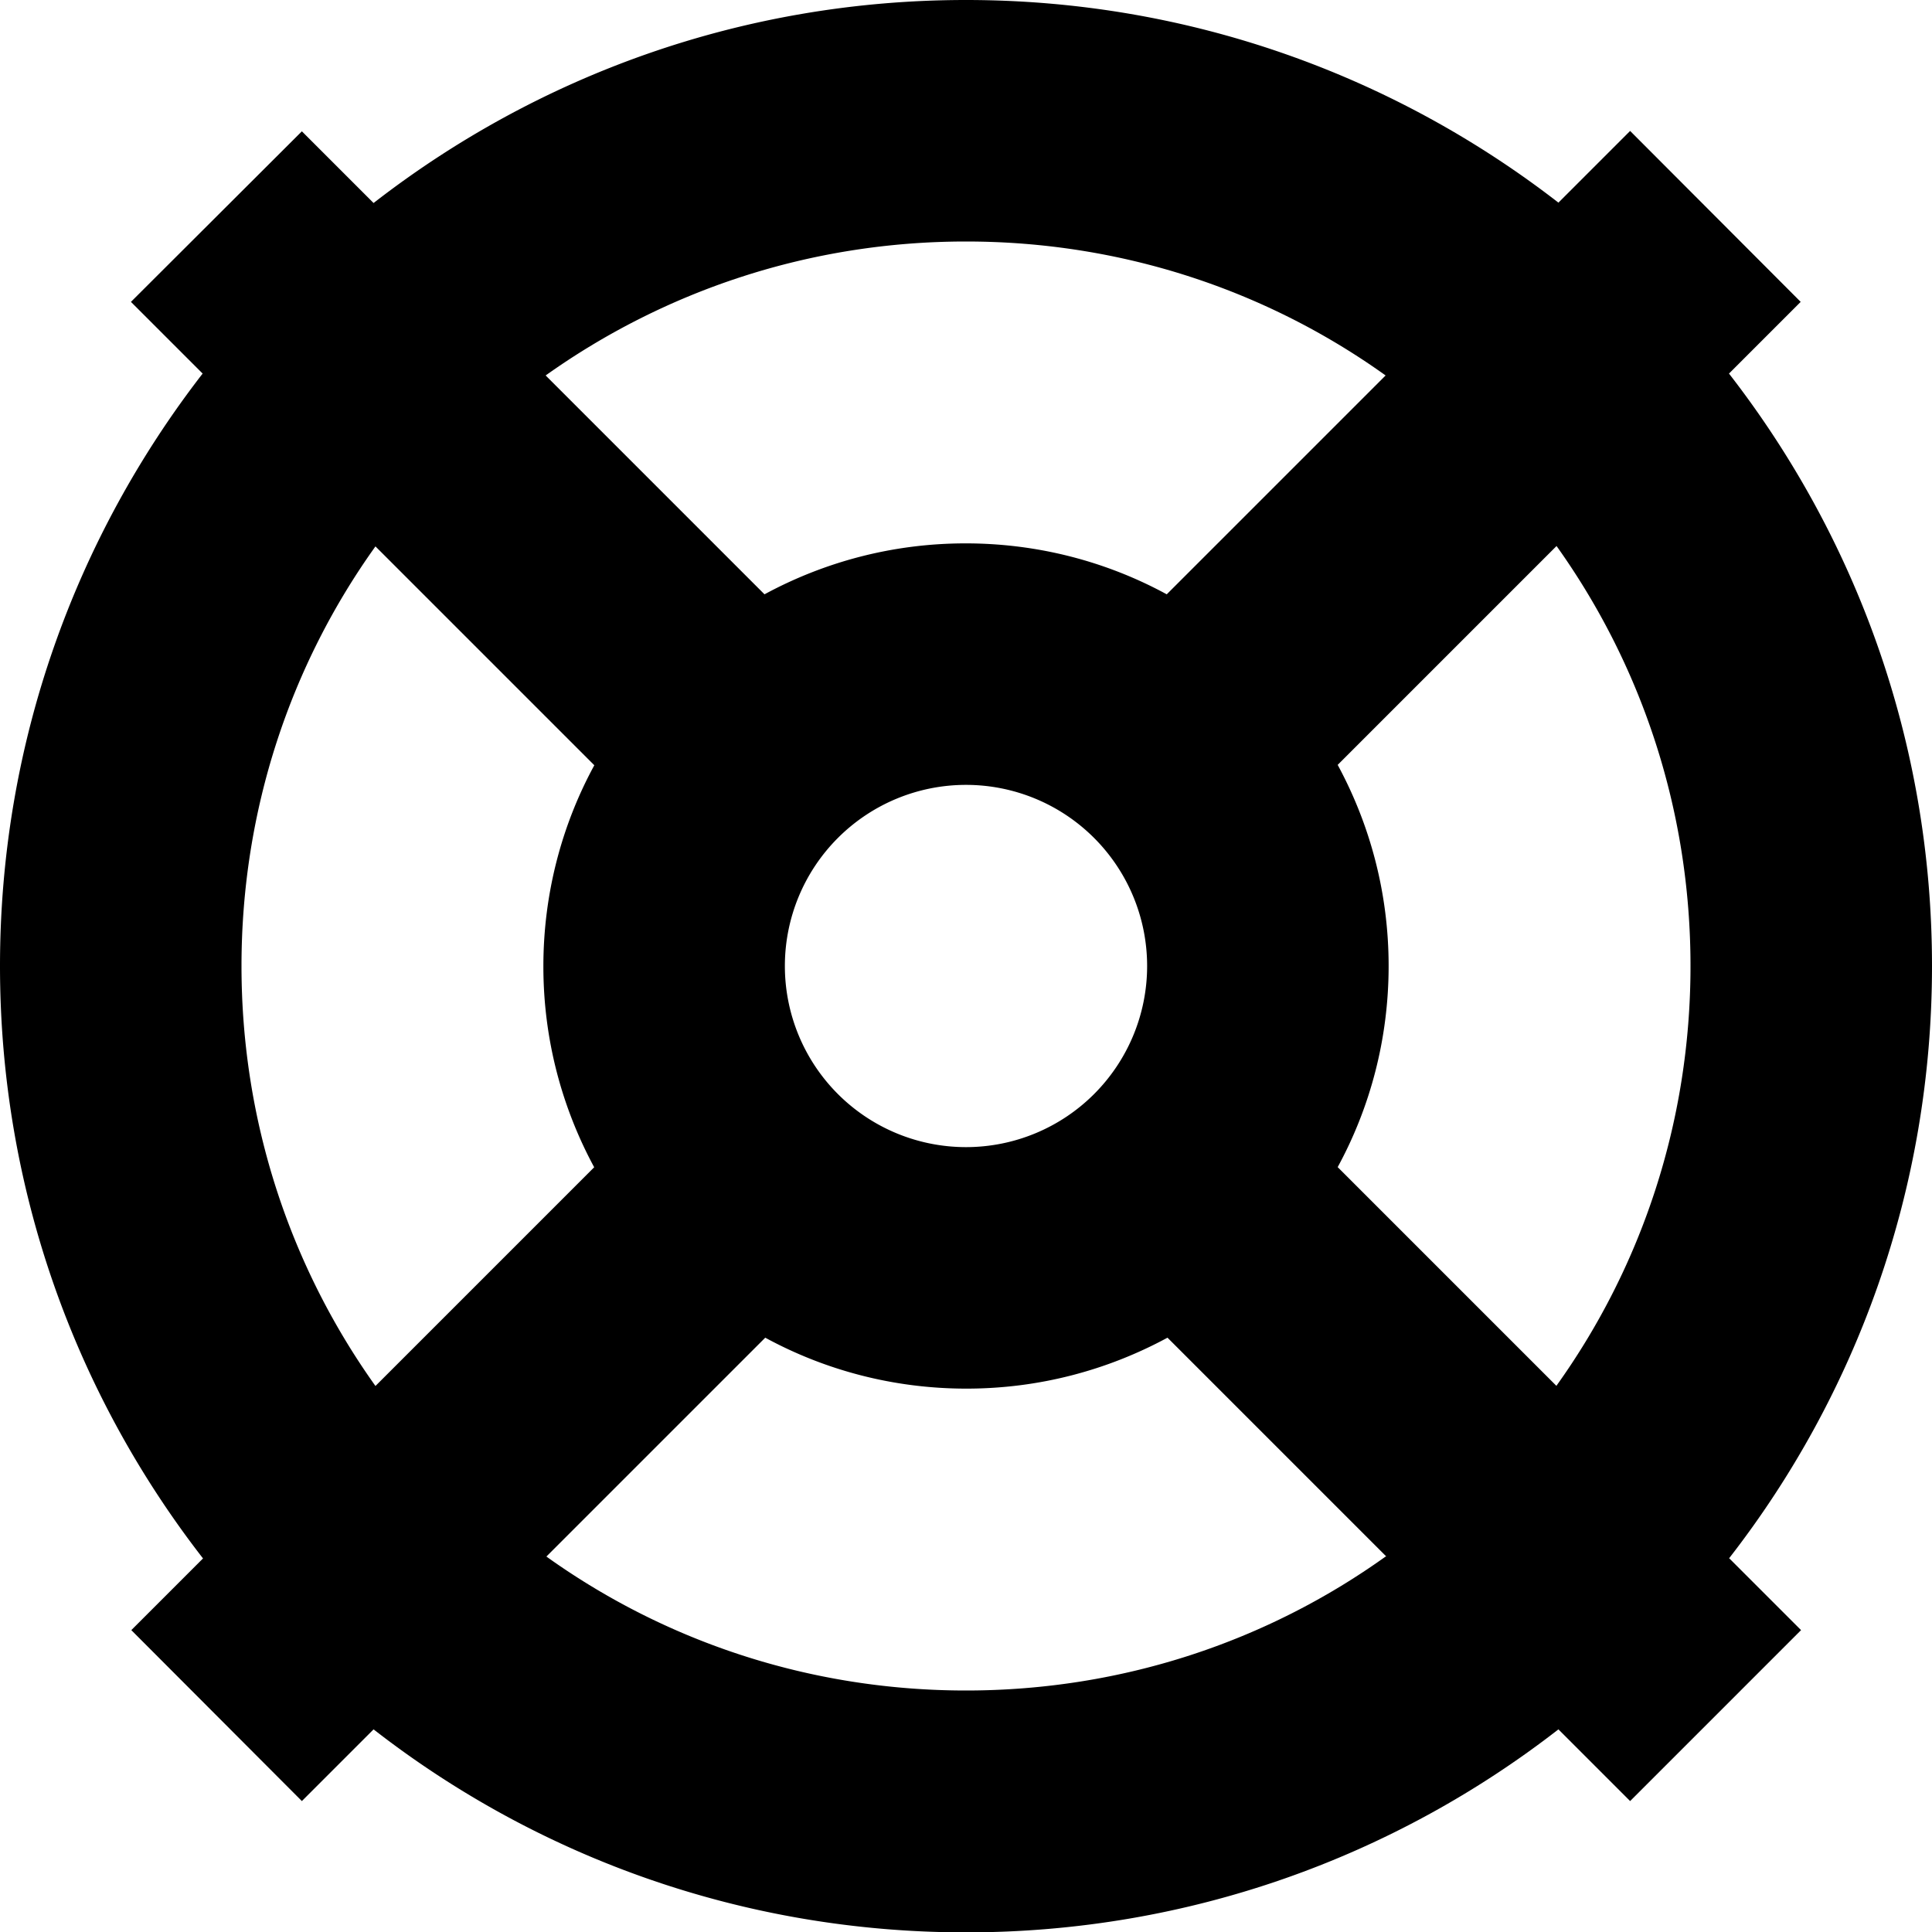
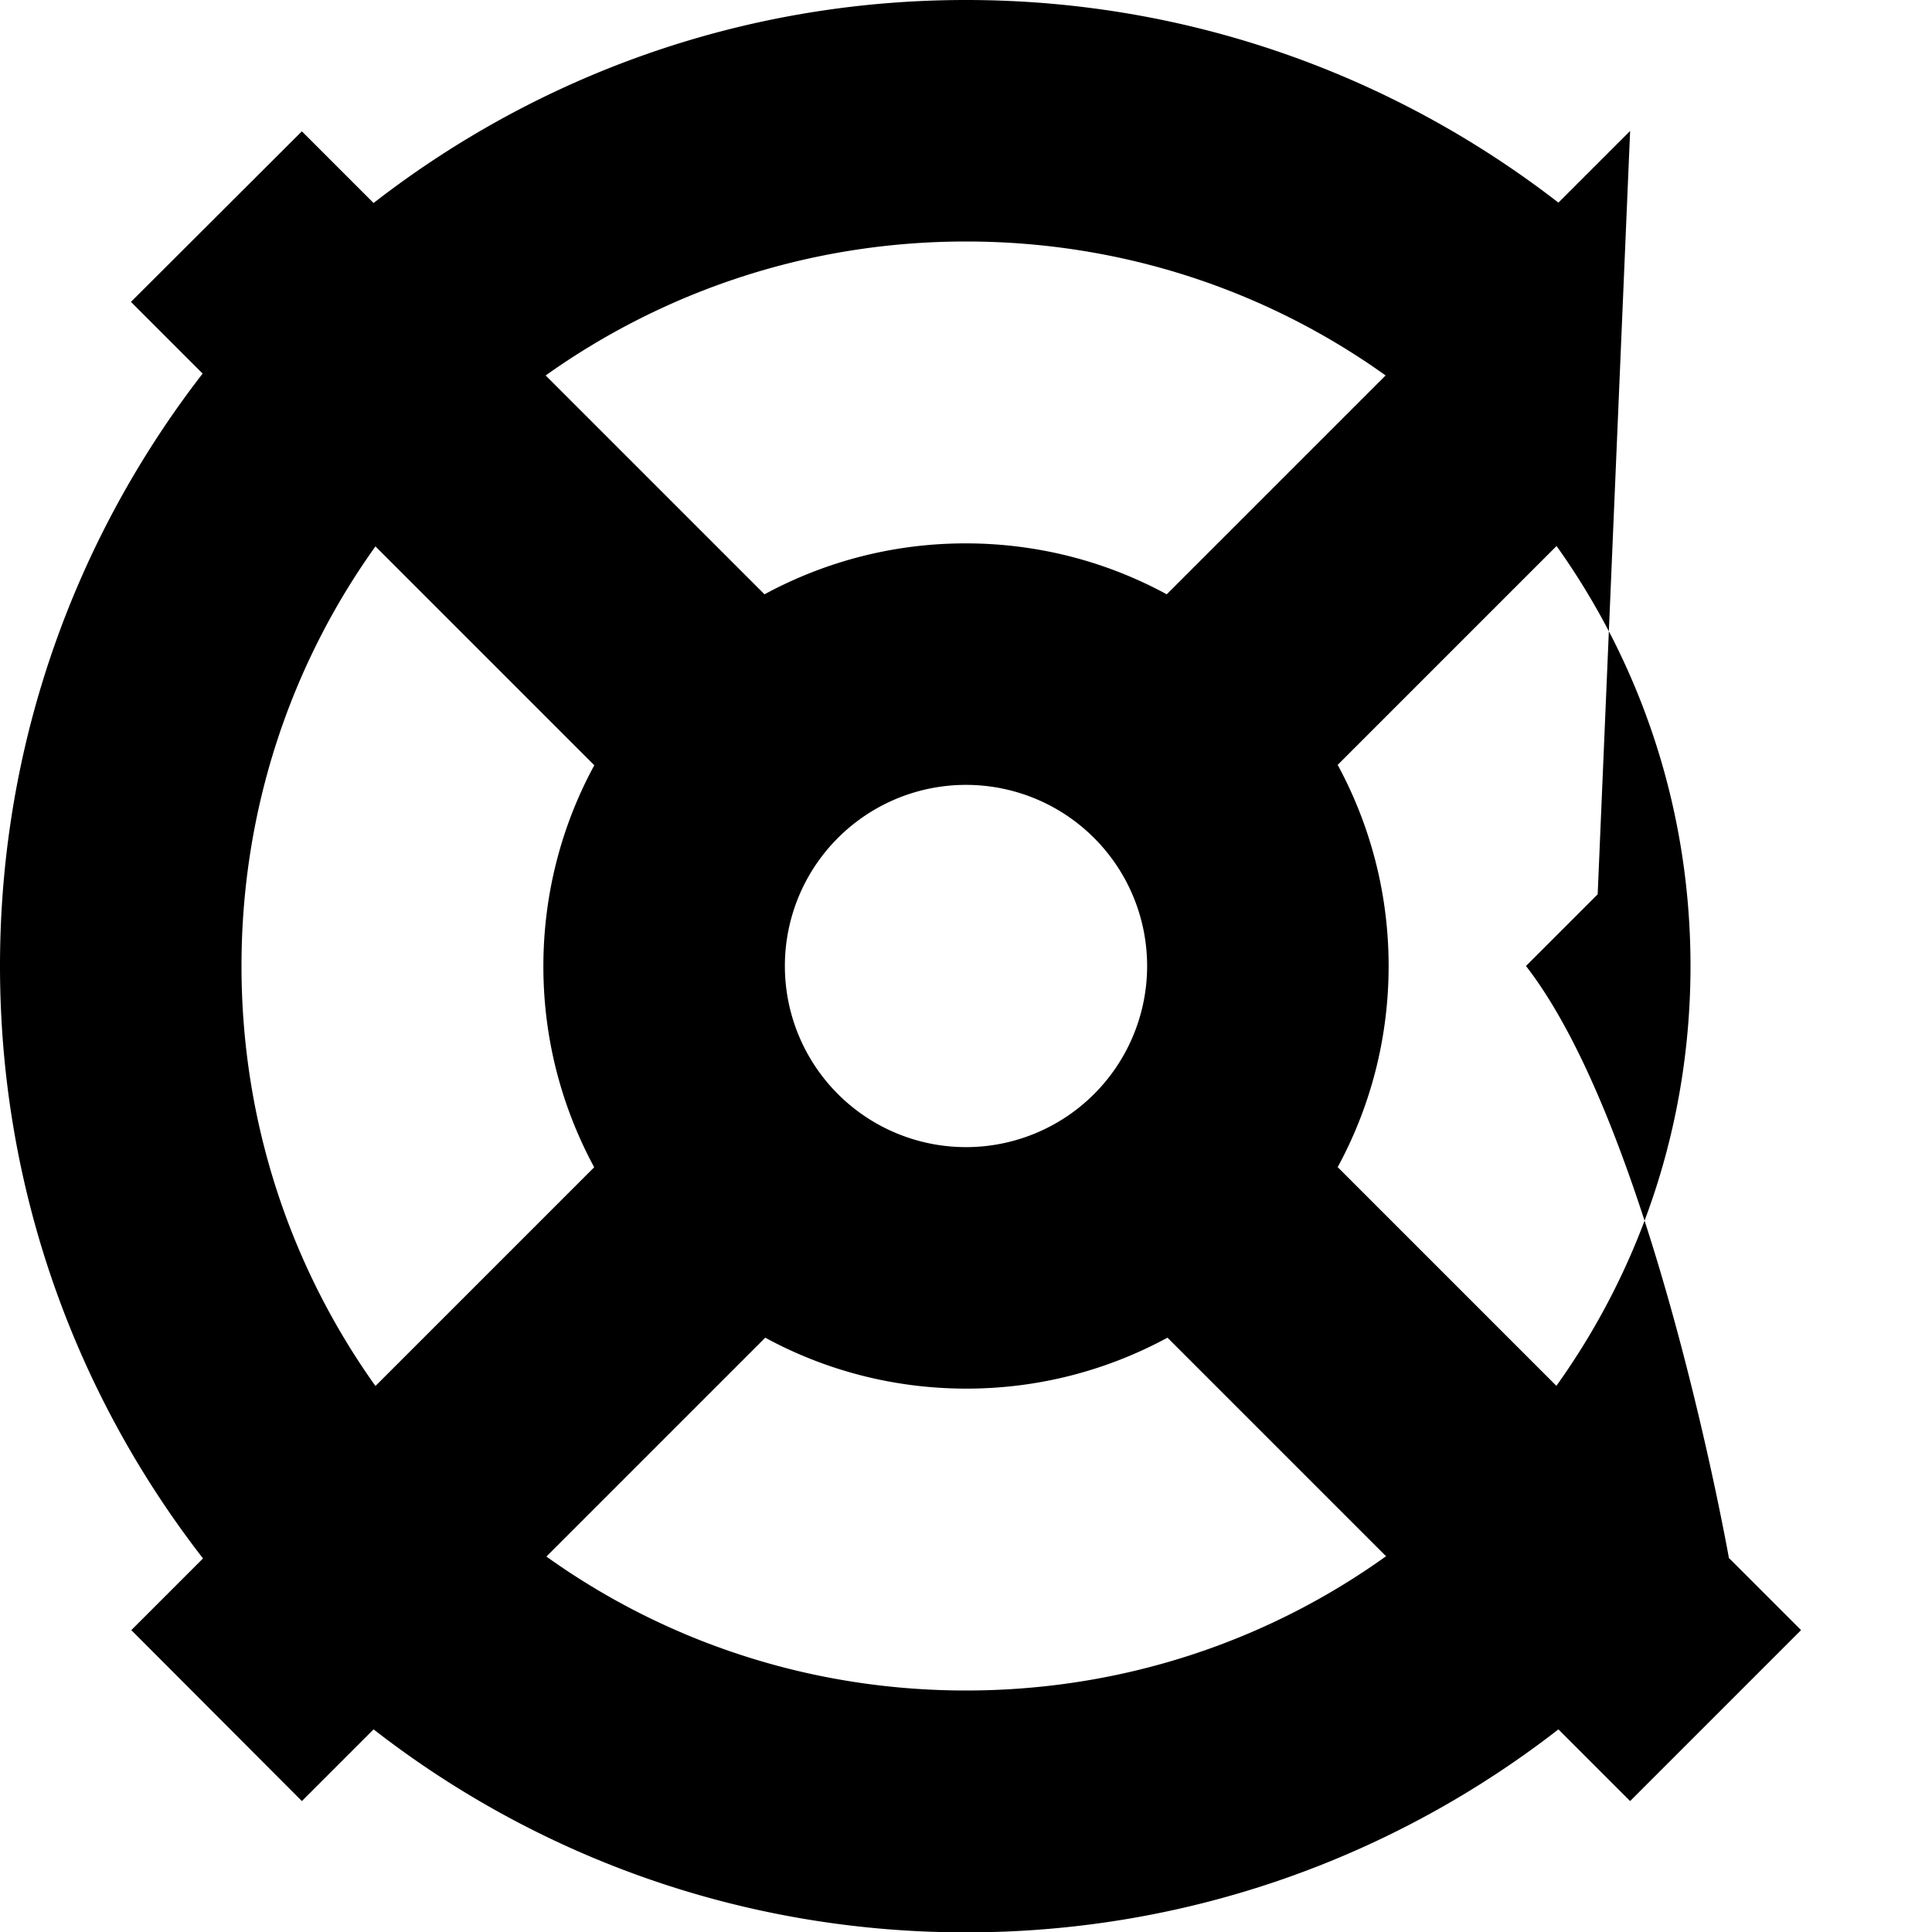
<svg xmlns="http://www.w3.org/2000/svg" viewBox="0 0 512 512">
-   <path d="M367.2 412.5C335.9 434.9 297.5 448 256 448s-79.9-13.1-111.2-35.5l58-58c15.8 8.6 34 13.5 53.3 13.5s37.4-4.9 53.3-13.5l58 58zm91 .5c33.7-43.3 53.8-97.8 53.8-157s-20.1-113.6-53.8-157l19-19L432 34.7l-19 19C369.6 20.1 315.2 0 256 0S142.4 20.1 99 53.8l-19-19L34.7 80l19 19C20.1 142.4 0 196.8 0 256s20.1 113.6 53.8 157l-19 19L80 477.3l19-19c43.3 33.7 97.8 53.8 157 53.8s113.6-20.1 157-53.8l19 19L477.3 432l-19-19zm-45.7-45.7l-58-58c8.6-15.8 13.5-34 13.5-53.3s-4.9-37.4-13.5-53.3l58-58C434.9 176.1 448 214.5 448 256s-13.1 79.9-35.5 111.2zM367.2 99.5l-58 58c-15.8-8.6-34-13.5-53.3-13.5s-37.4 4.9-53.3 13.5l-58-58C176.1 77.1 214.5 64 256 64s79.9 13.1 111.2 35.5zM157.5 309.3l-58 58C77.1 335.9 64 297.5 64 256s13.1-79.9 35.5-111.2l58 58c-8.6 15.8-13.5 34-13.5 53.3s4.9 37.4 13.5 53.3zM208 256a48 48 0 1 1 96 0 48 48 0 1 1 -96 0z" />
+   <path d="M367.2 412.5C335.9 434.9 297.5 448 256 448s-79.9-13.1-111.2-35.5l58-58c15.8 8.6 34 13.5 53.3 13.5s37.4-4.9 53.3-13.5l58 58zm91 .5s-20.1-113.6-53.8-157l19-19L432 34.7l-19 19C369.6 20.1 315.2 0 256 0S142.4 20.1 99 53.8l-19-19L34.7 80l19 19C20.1 142.4 0 196.8 0 256s20.1 113.6 53.8 157l-19 19L80 477.3l19-19c43.3 33.7 97.8 53.8 157 53.8s113.6-20.1 157-53.8l19 19L477.3 432l-19-19zm-45.7-45.7l-58-58c8.6-15.8 13.5-34 13.5-53.3s-4.9-37.4-13.5-53.3l58-58C434.9 176.1 448 214.5 448 256s-13.1 79.9-35.5 111.2zM367.2 99.5l-58 58c-15.8-8.6-34-13.5-53.3-13.5s-37.4 4.9-53.3 13.5l-58-58C176.1 77.1 214.5 64 256 64s79.9 13.1 111.2 35.5zM157.5 309.3l-58 58C77.1 335.9 64 297.5 64 256s13.1-79.9 35.5-111.2l58 58c-8.6 15.8-13.5 34-13.5 53.3s4.9 37.4 13.5 53.3zM208 256a48 48 0 1 1 96 0 48 48 0 1 1 -96 0z" />
</svg>